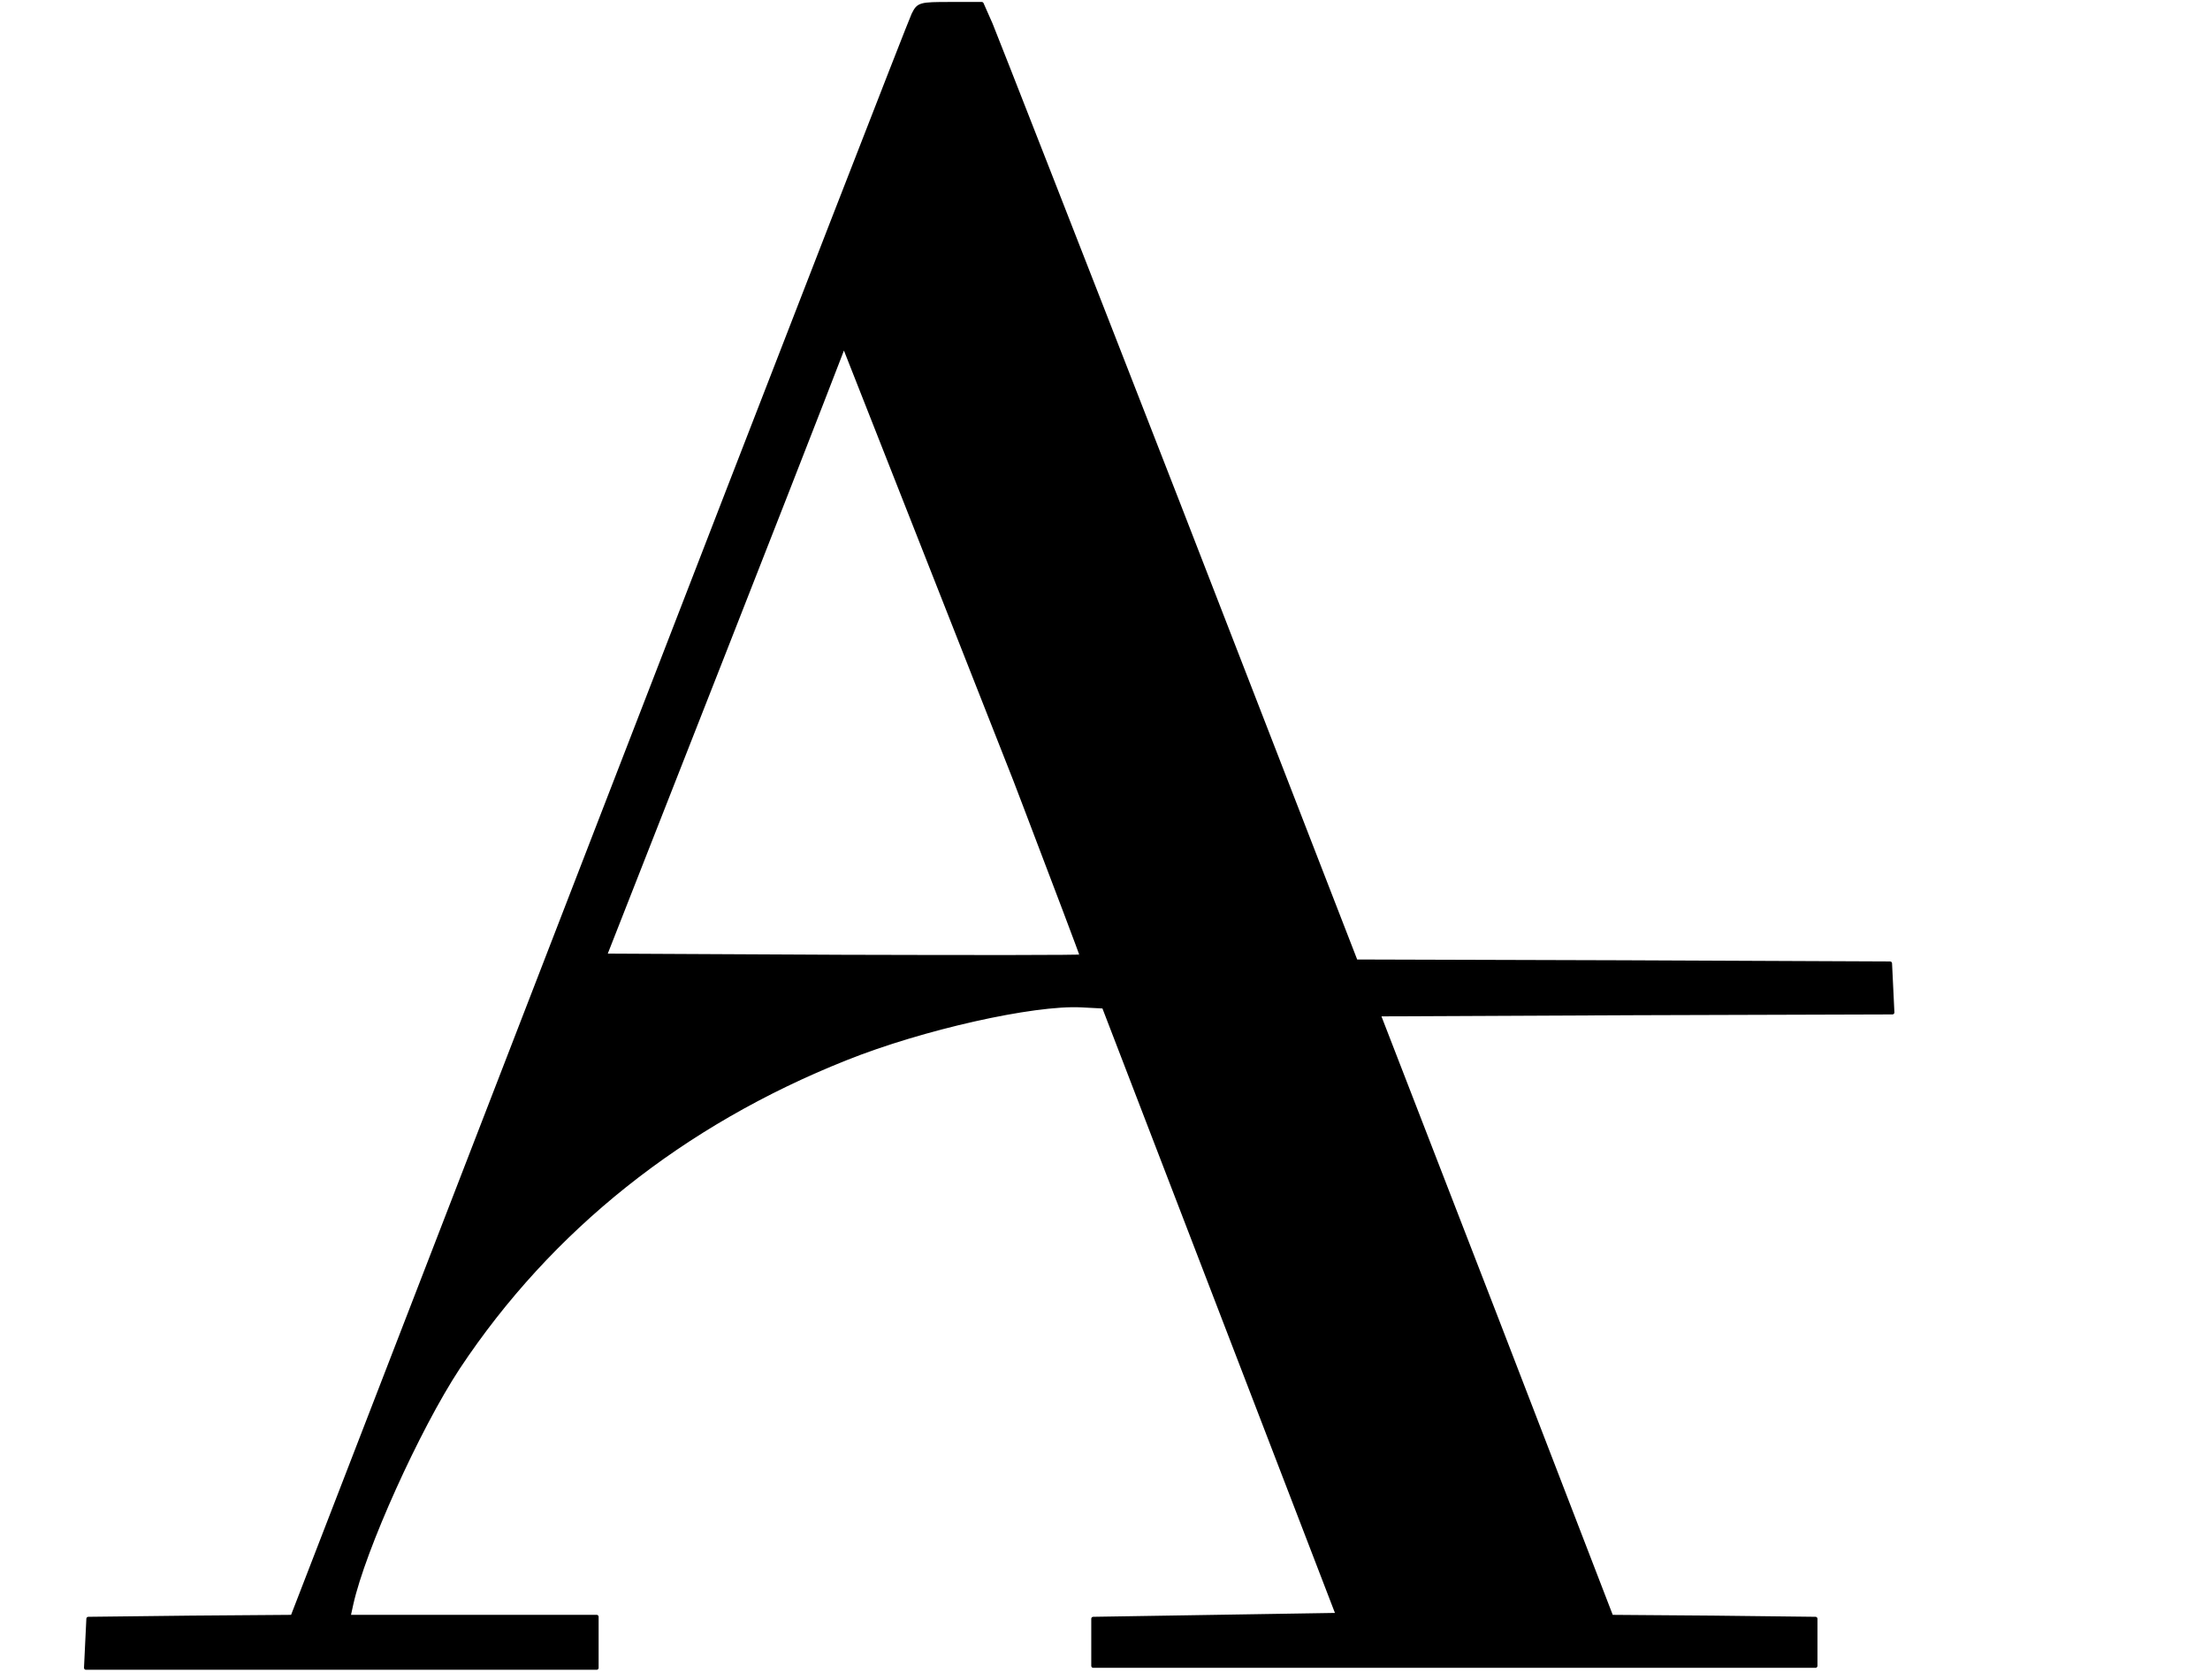
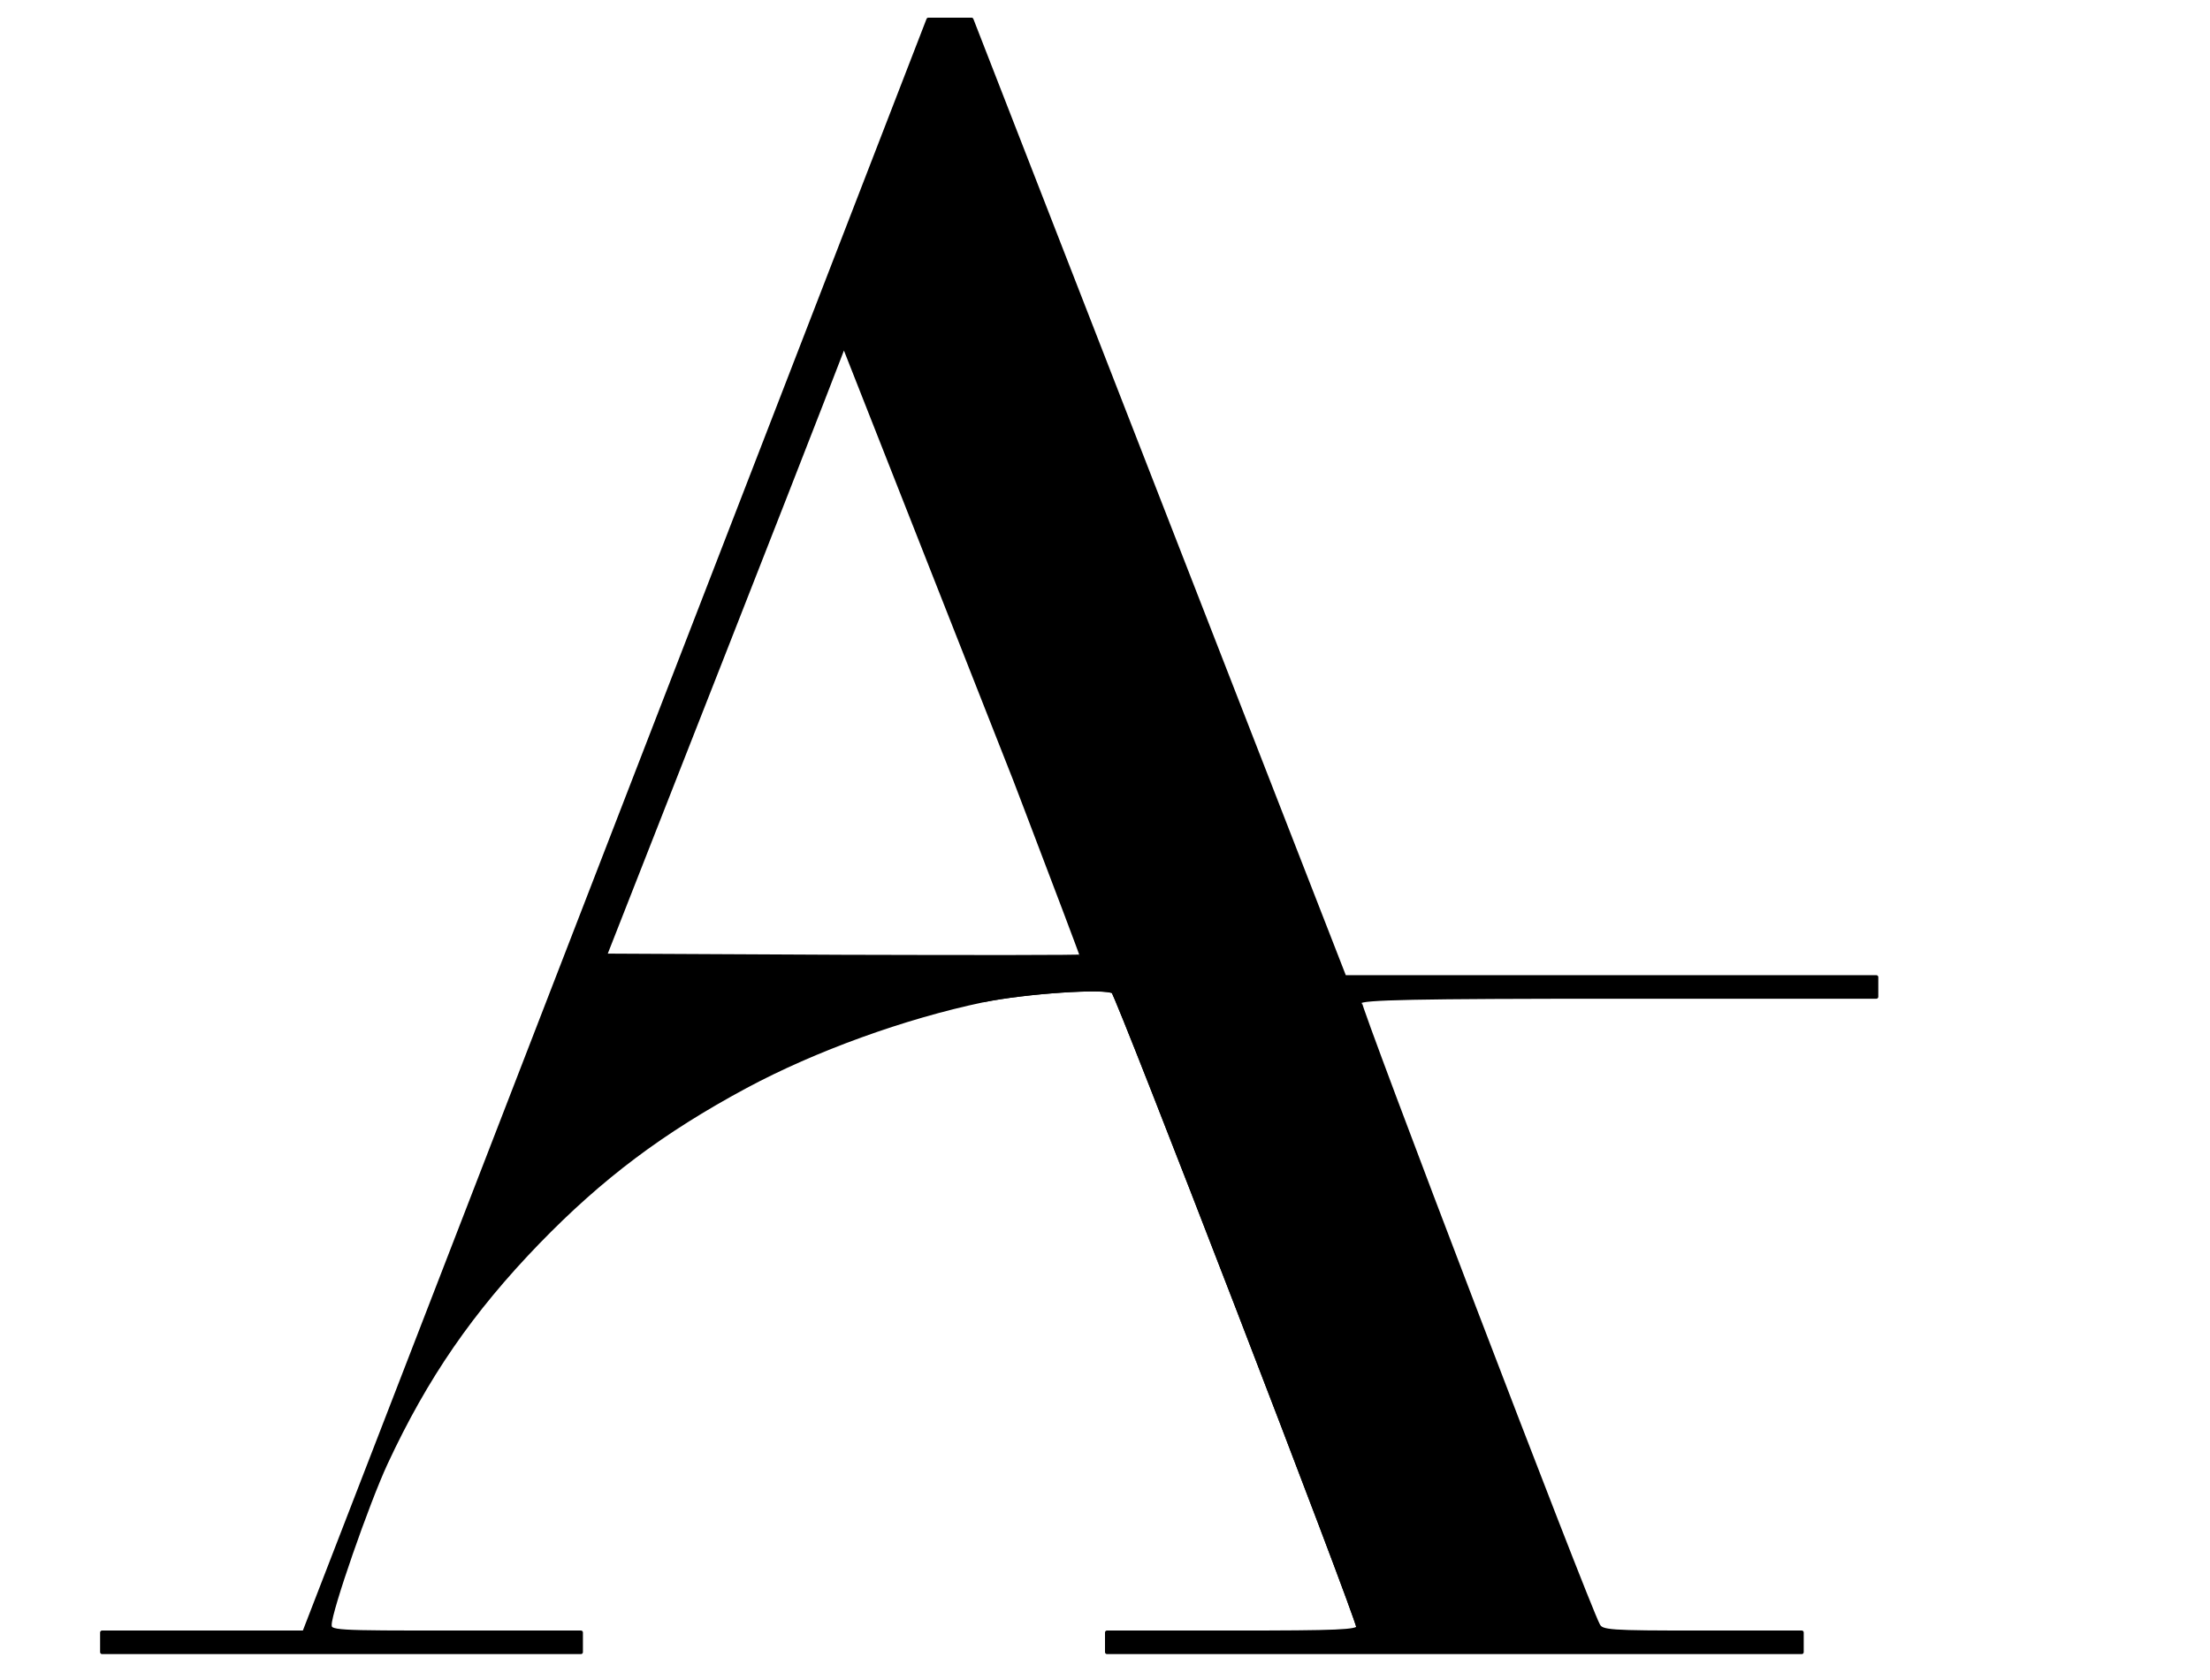
<svg xmlns="http://www.w3.org/2000/svg" style="fill-rule:evenodd;clip-rule:evenodd;stroke-linejoin:round;stroke-miterlimit:2;" xml:space="preserve" version="1.1" viewBox="0 0 563 428" height="100%" width="100%">
  <g transform="matrix(0.1,0,0,-0.1,0,428)">
-     <path style="stroke:black;stroke-width:10px;" d="M3460,134C3460,157 2847.92,1743.89 2836,1753C2848,1744 3460,157 3460,134ZM2836,1753C2817.88,1766.84 2612,1753 2505,1731C2612,1753 2818,1767 2836,1753Z" />
    <path style="stroke:black;stroke-width:10px;" d="M2131,3458C2126,3445 1980,3072 1805,2628C1631,2183 1492,1816 1495,1810C1505,1794 2799,1796 2805,1813C2808,1819 2666,2196 2491,2650C2268,3227 2167,3476 2156,3478C2147,3480 2136,3472 2131,3458ZM2468.5,2600.73C2468.5,2600.73 2758,1844 2756,1843C2755,1841 2481,1841 2147,1842L1541,1845L1848,2627C2099.87,3268.52 2149.84,3400.55 2149.84,3400.55C2149.84,3400.55 2583.77,2298.49 2587.55,2289.01C2640.66,2155.7 2468.5,2600.73 2468.5,2600.73Z" />
  </g>
  <path style="stroke:black;stroke-width:1px;stroke-linecap:round;stroke-miterlimit:1.5;" d="M346,414.6C346,412.3 284.792,253.61 283.6,252.7C284.8,253.6 346,412.3 346,414.6ZM283.6,252.7C281.788,251.316 261.2,252.7 250.5,254.9C261.2,252.7 281.8,251.3 283.6,252.7ZM249.1,163C226.8,105.3 216.696,80.421 215.6,80.2C216.7,80.4 226.8,105.3 249.1,163ZM215.6,80.2C214.696,80.018 213.617,80.806 213.1,82.2C213.6,80.8 214.7,80 215.6,80.2ZM213.1,82.2C212.616,83.506 198,120.8 180.5,165.2C198,120.8 212.6,83.5 213.1,82.2Z" />
  <path style="stroke:black;stroke-width:1px;stroke-linecap:round;stroke-miterlimit:1.5;" d="M250.5,254.9C230.4,259.1 207.499,267.398 190,276.8C168.599,288.298 153.1,300 137,316.6C120,334.2 108.496,350.898 98.3,372.8C93.598,382.899 84,410.5 84,414C84,416 84.6,416 116,416L148,416L148,421L26,421L26,416L77.5,416L236.5,5L247.5,5L342.5,249L478,249L478,254L412.5,254C360.3,254 346.784,254.294 346.4,255.3C345.983,256.394 404.2,408.8 407.1,414.1C408,415.9 409.7,416 433.5,416L459,416L459,421L282,421L282,416L314,416C340.9,416 346,415.8 346,414.6C346,412.3 284.8,253.6 283.6,252.7C281.8,251.3 261.2,252.7 250.5,254.9ZM180.5,165.2C163.1,209.7 149.2,246.4 149.5,247C150.5,248.6 279.9,248.4 280.5,246.7C280.8,246.1 266.6,208.4 249.1,163C226.8,105.3 216.7,80.4 215.6,80.2C214.7,80 213.6,80.8 213.1,82.2C212.6,83.5 198,120.8 180.5,165.2Z" />
-   <path style="stroke:black;stroke-width:1px;" d="M232.7,3.7C234,1.1 234.3,1 242.1,1L250.1,1L252.4,6.2C253.6,9.1 275.1,64 300.1,128.2L345.4,245L413.5,245.2L481.5,245.5L481.8,251.7L482.1,258L416.7,258.2L351.2,258.5L380.9,335.2L410.5,412L436.5,412.2L462.5,412.5L462.5,424.5L278.5,424.5L278.5,412.5L309.7,412L340.8,411.5L281.2,256.5L275.4,256.2C263.2,255.6 235,261.9 215.5,269.7C173.8,286.3 140.1,313.2 116.7,348.5C106.5,364 92.6,394.8 89.5,408.8L88.8,412L152,412L152,425L21.9,425L22.2,418.7L22.5,412.5L48.5,412.2L74.5,412L152.9,209.2C176.05,149.312 197.122,94.934 211.794,57.176C224.439,24.636 232.33,4.441 232.7,3.7ZM250.5,254.9C261.2,252.7 281.788,251.316 283.6,252.7C284.792,253.61 346,412.3 346,414.6C346,415.8 340.9,416 314,416L282,416L282,421L459,421L459,416L433.5,416C409.7,416 408,415.9 407.1,414.1C404.2,408.8 346,256.4 346.4,255.3C346.8,254.3 360.3,254 412.5,254L478,254L478,249L342.5,249L247.5,5L236.5,5L77.5,416L26,416L26,421L148,421L148,416L116,416C84.6,416 84,416 84,414C84,410.5 93.598,382.899 98.3,372.8C108.496,350.898 120,334.2 137,316.6C153.1,300 168.599,288.298 190,276.8C207.499,267.398 230.4,259.1 250.5,254.9Z" />
</svg>